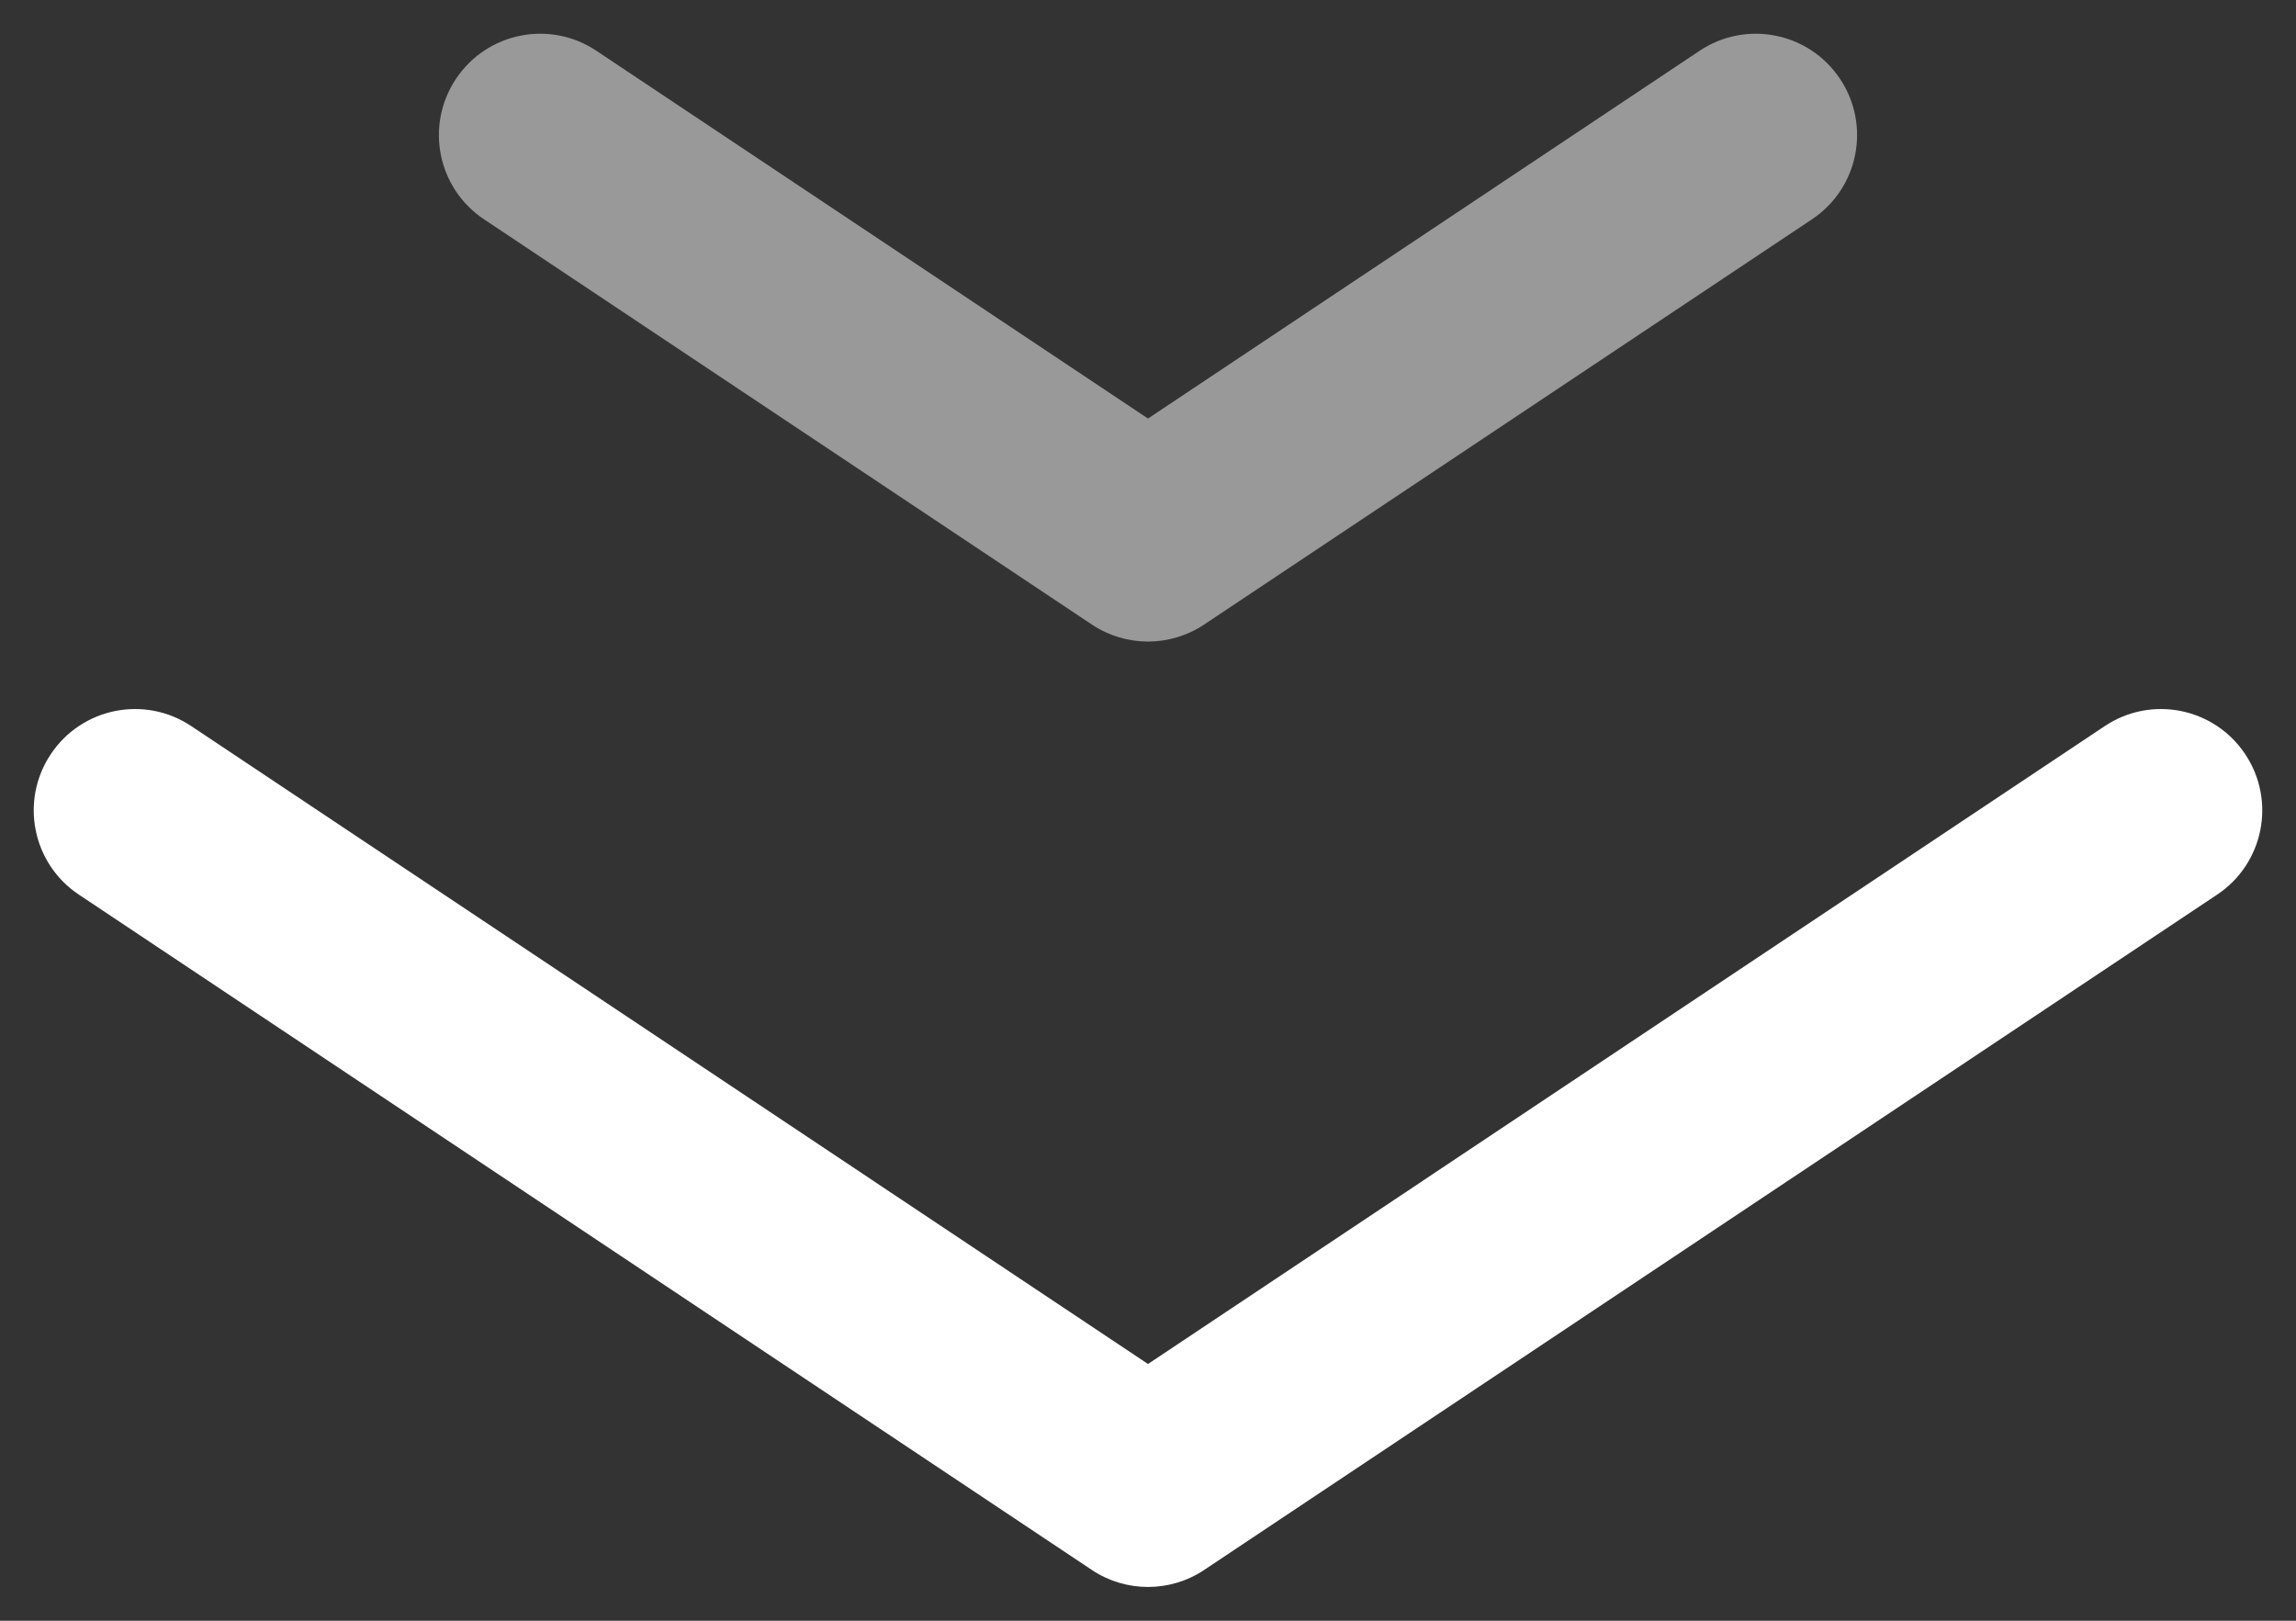
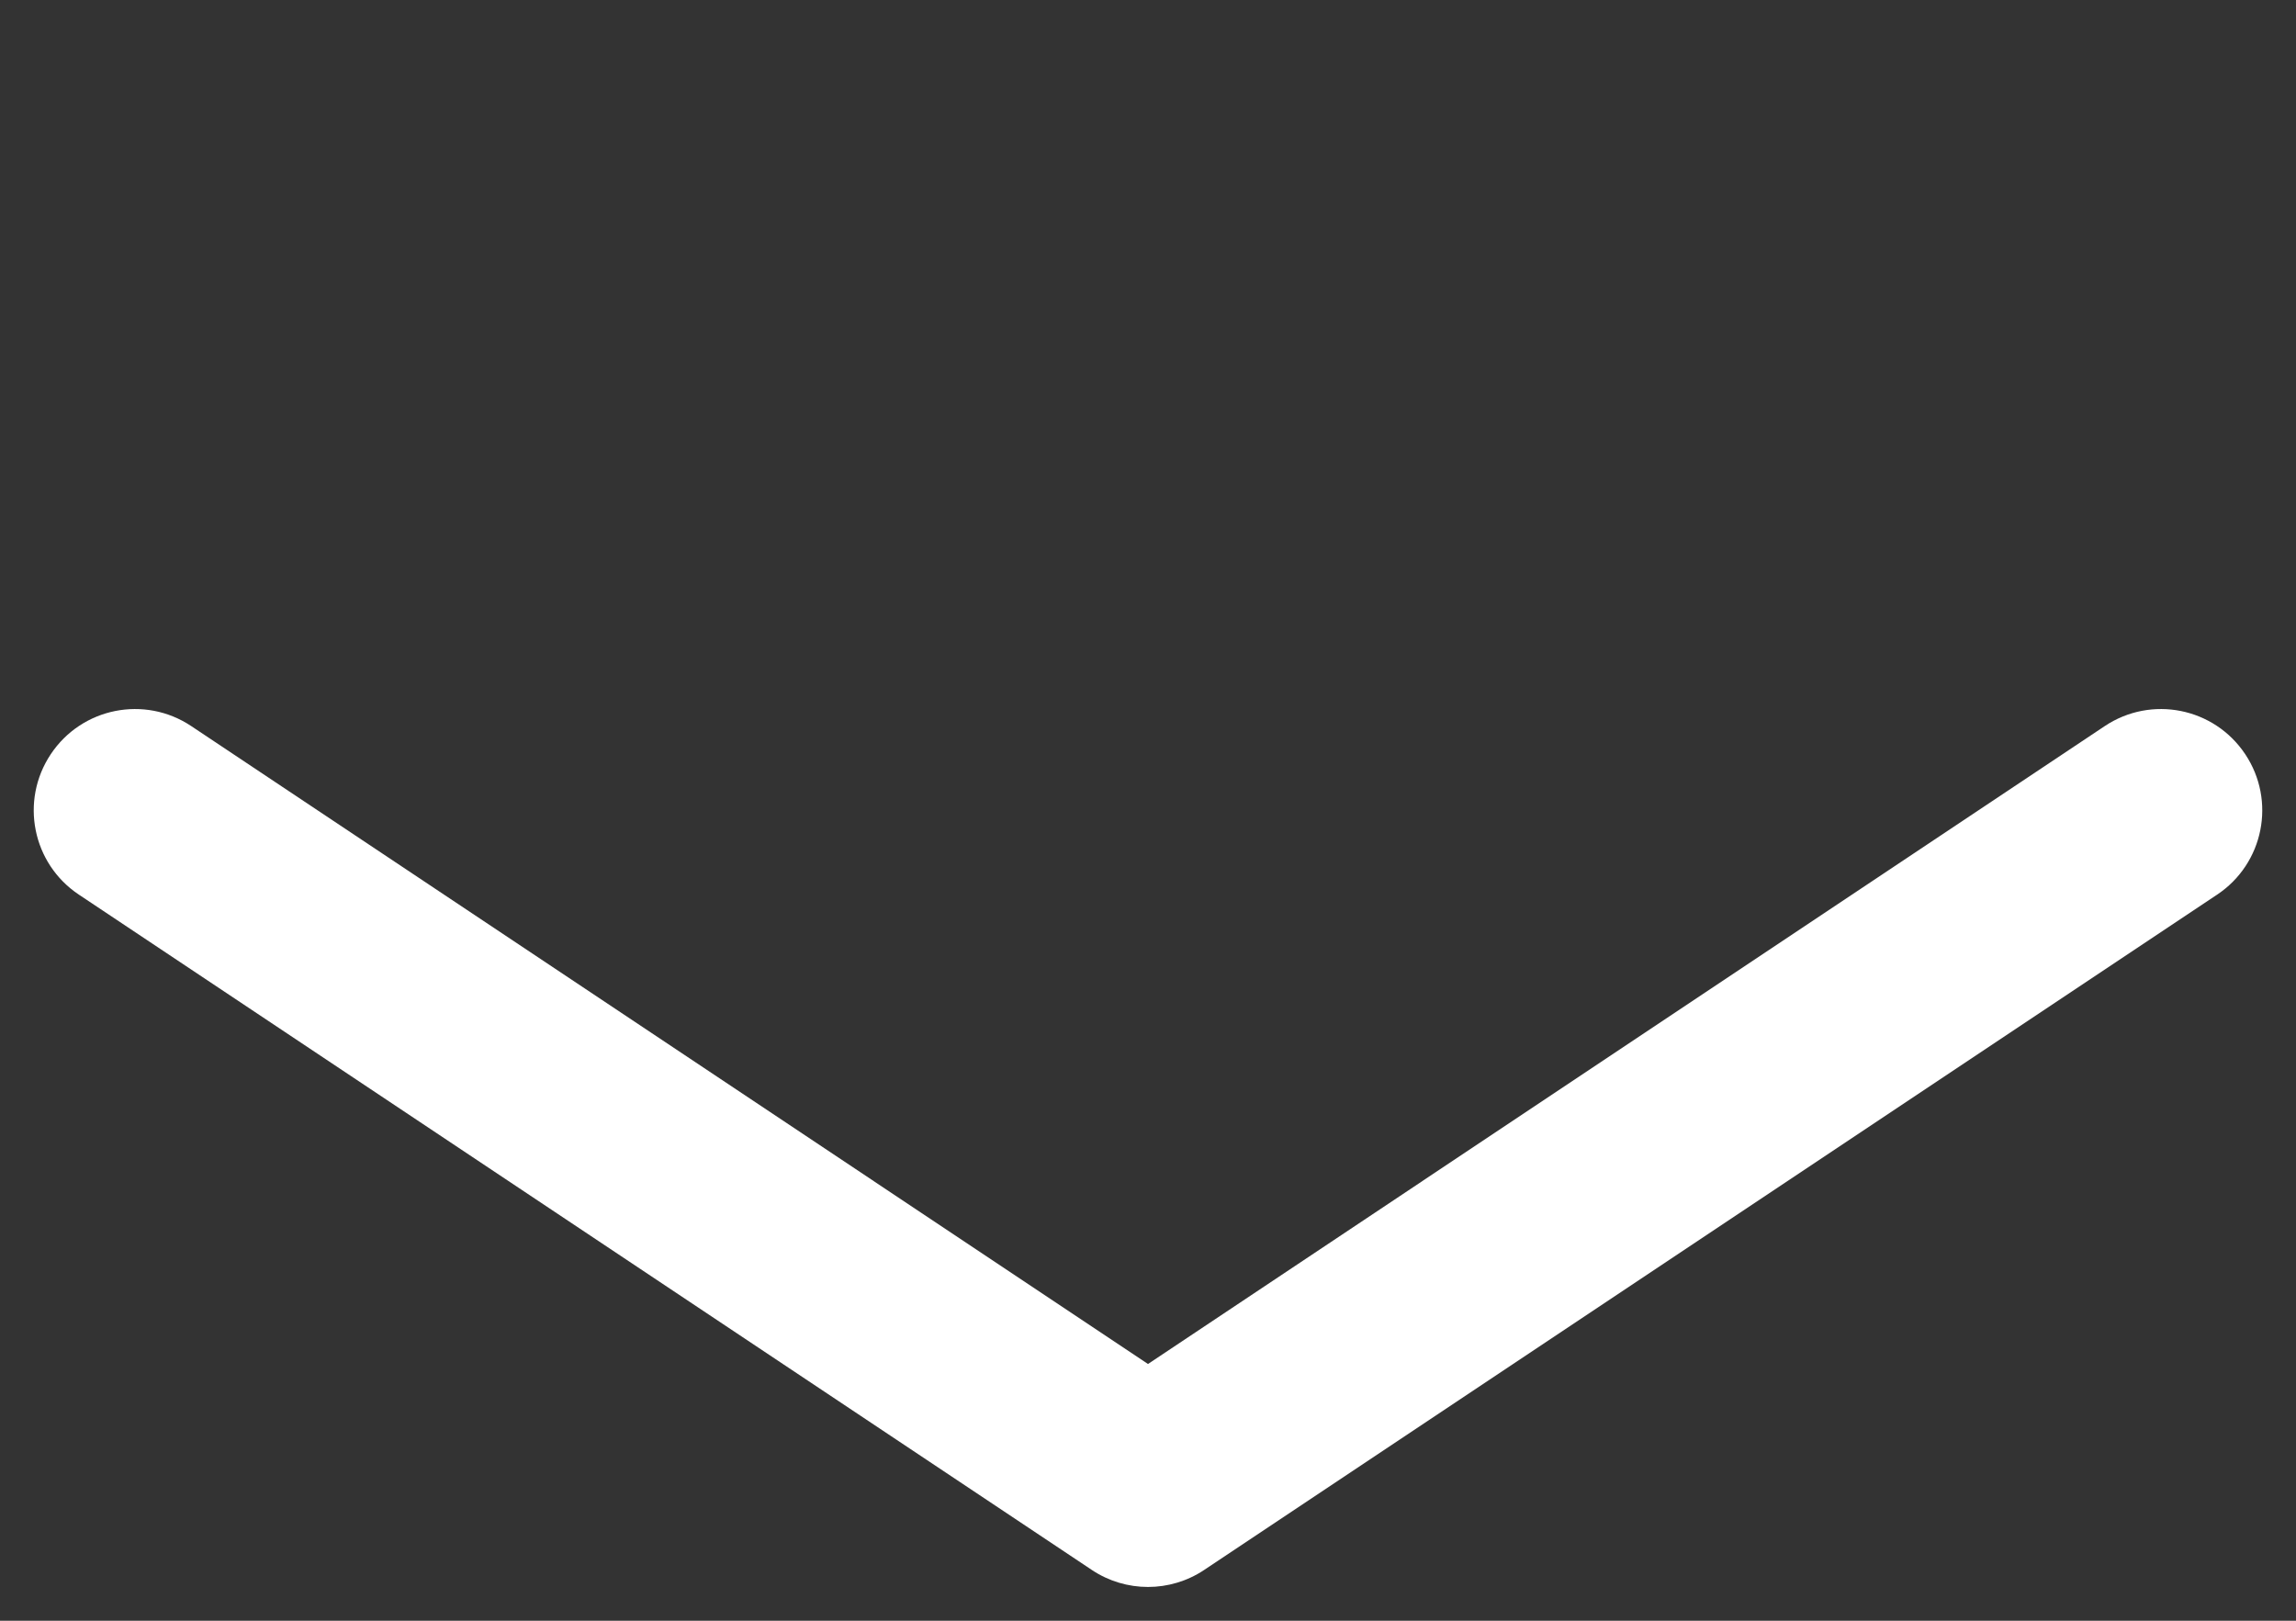
<svg xmlns="http://www.w3.org/2000/svg" width="17" height="12" viewBox="0 0 17 12" fill="none">
  <rect x="0" y="0" width="17" height="12" fill="#333333" stroke="none" />
  <path fill-rule="evenodd" clip-rule="evenodd" d="M0.376 5.584C0.606 5.239 1.071 5.146 1.416 5.376L8.5 10.099L15.584 5.376C15.929 5.146 16.394 5.239 16.624 5.584C16.854 5.929 16.761 6.394 16.416 6.624L8.916 11.624C8.664 11.792 8.336 11.792 8.084 11.624L0.584 6.624C0.239 6.394 0.146 5.929 0.376 5.584Z" fill="white" />
-   <path opacity="0.5" fill-rule="evenodd" clip-rule="evenodd" d="M3.376 0.584C3.606 0.239 4.071 0.146 4.416 0.376L8.5 3.099L12.584 0.376C12.929 0.146 13.394 0.239 13.624 0.584C13.854 0.929 13.761 1.394 13.416 1.624L8.916 4.624C8.664 4.792 8.336 4.792 8.084 4.624L3.584 1.624C3.239 1.394 3.146 0.929 3.376 0.584Z" fill="white" />
</svg>